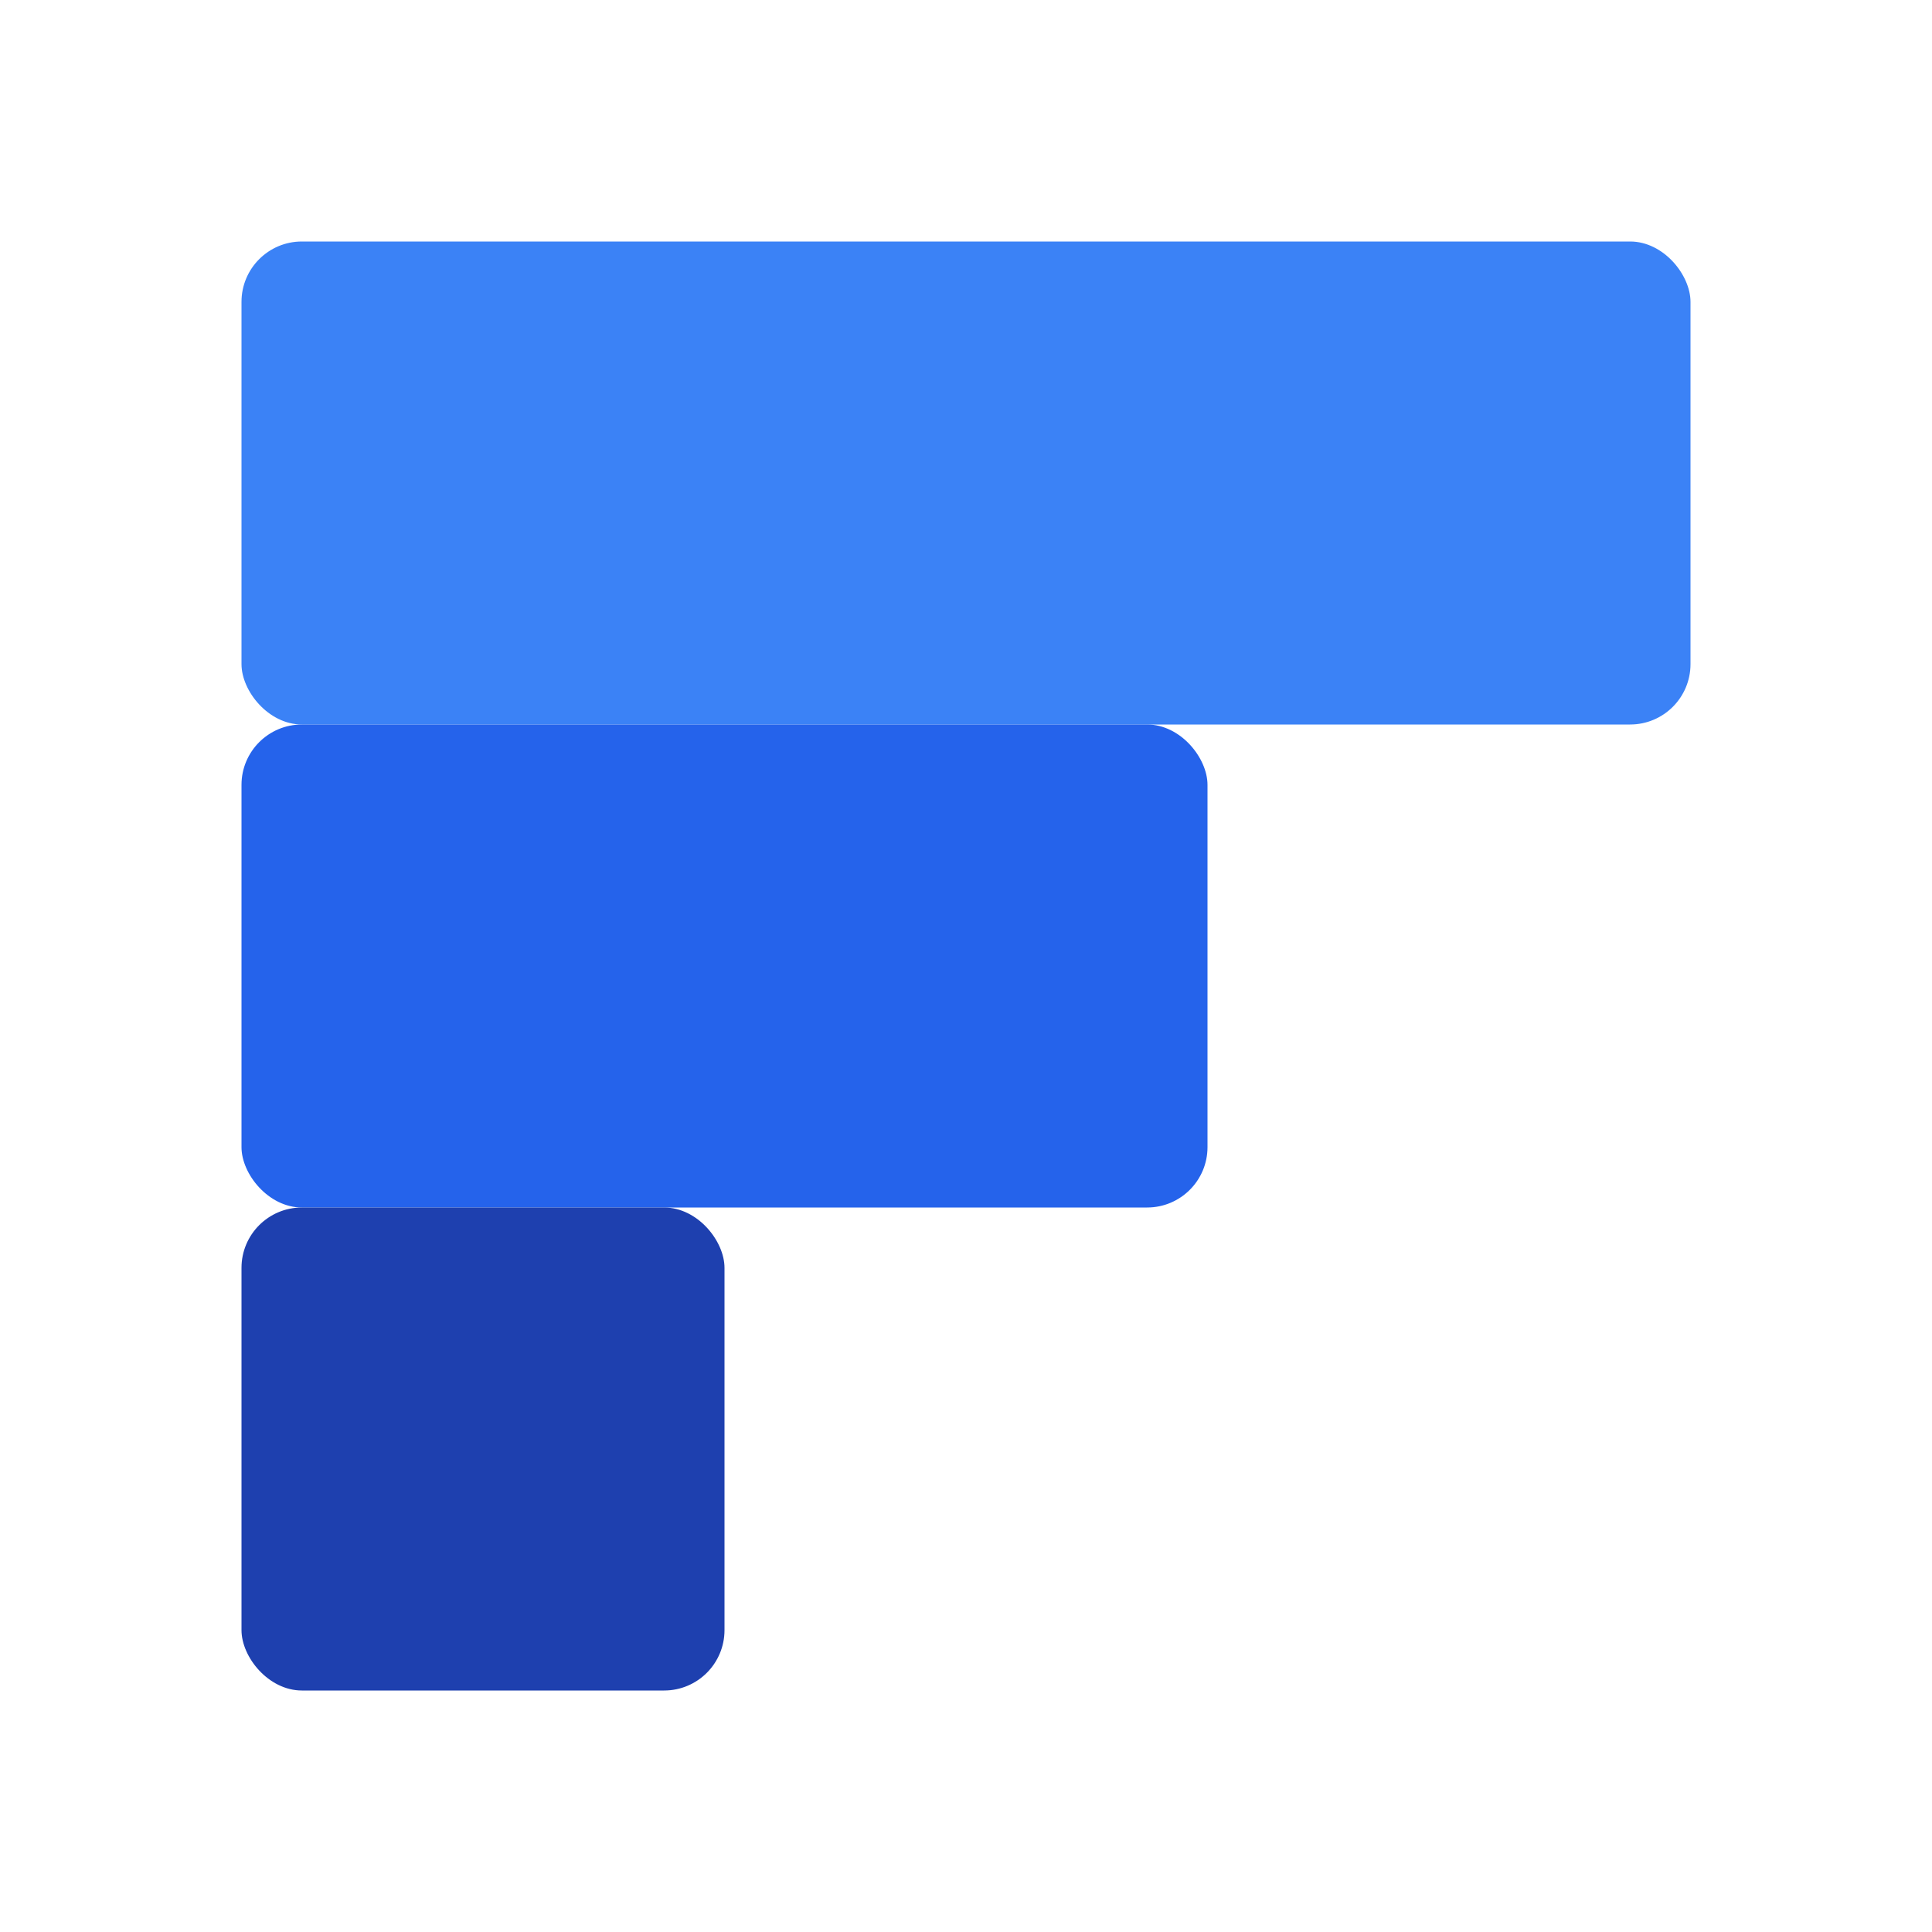
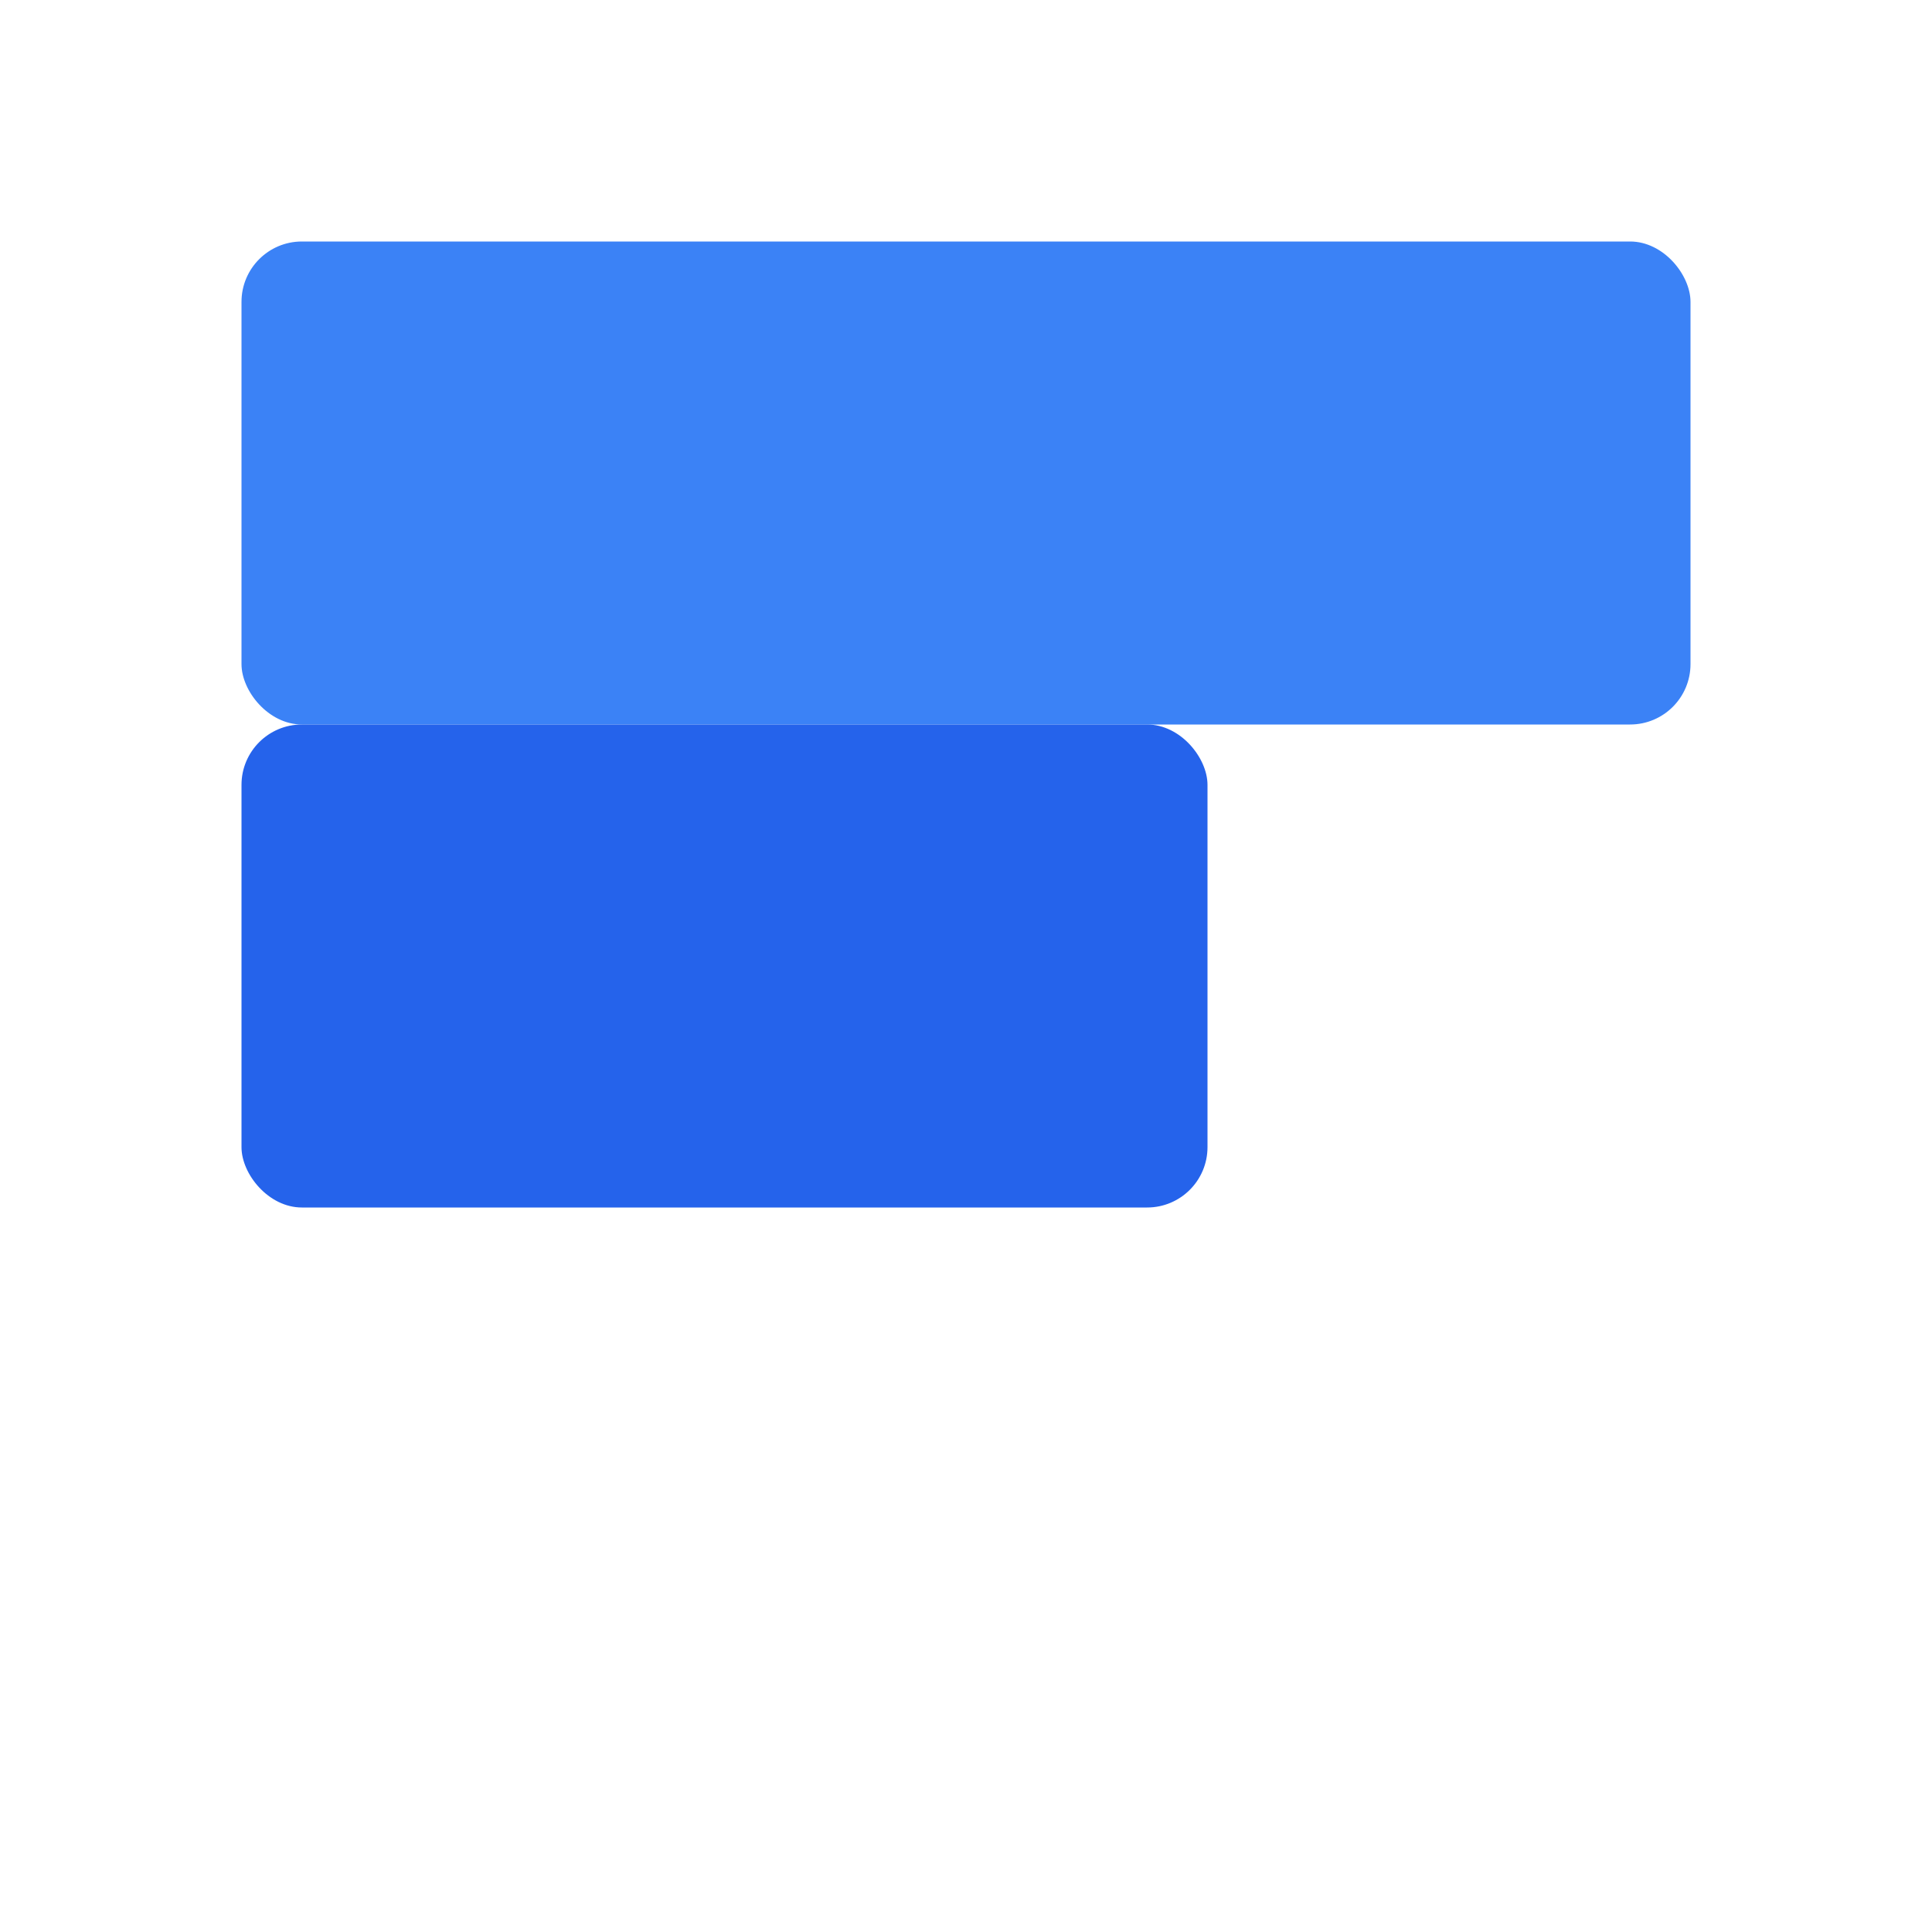
<svg xmlns="http://www.w3.org/2000/svg" width="512" height="512" viewBox="0 0 512 512">
  <rect fill="#3b82f6" x="64" y="64" width="384" height="128" rx="16" />
  <rect fill="#2563eb" x="64" y="192" width="256" height="128" rx="16" />
-   <rect fill="#1e40af" x="64" y="320" width="128" height="128" rx="16" />
</svg>